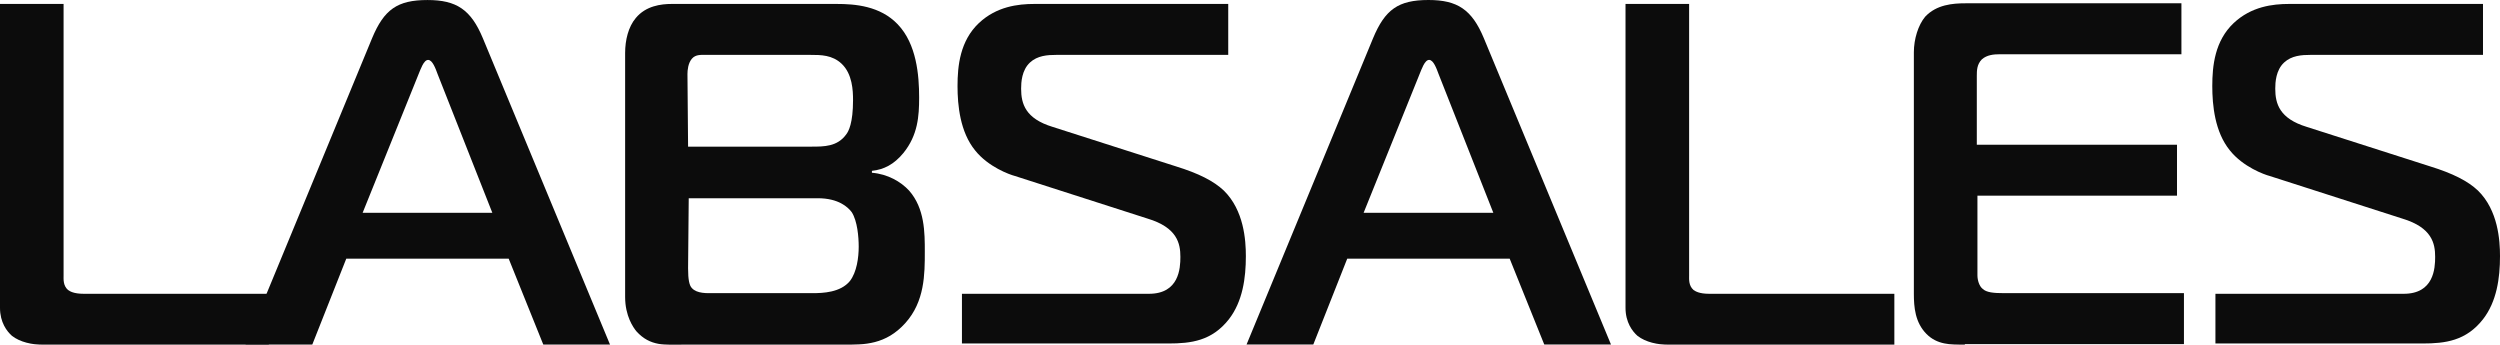
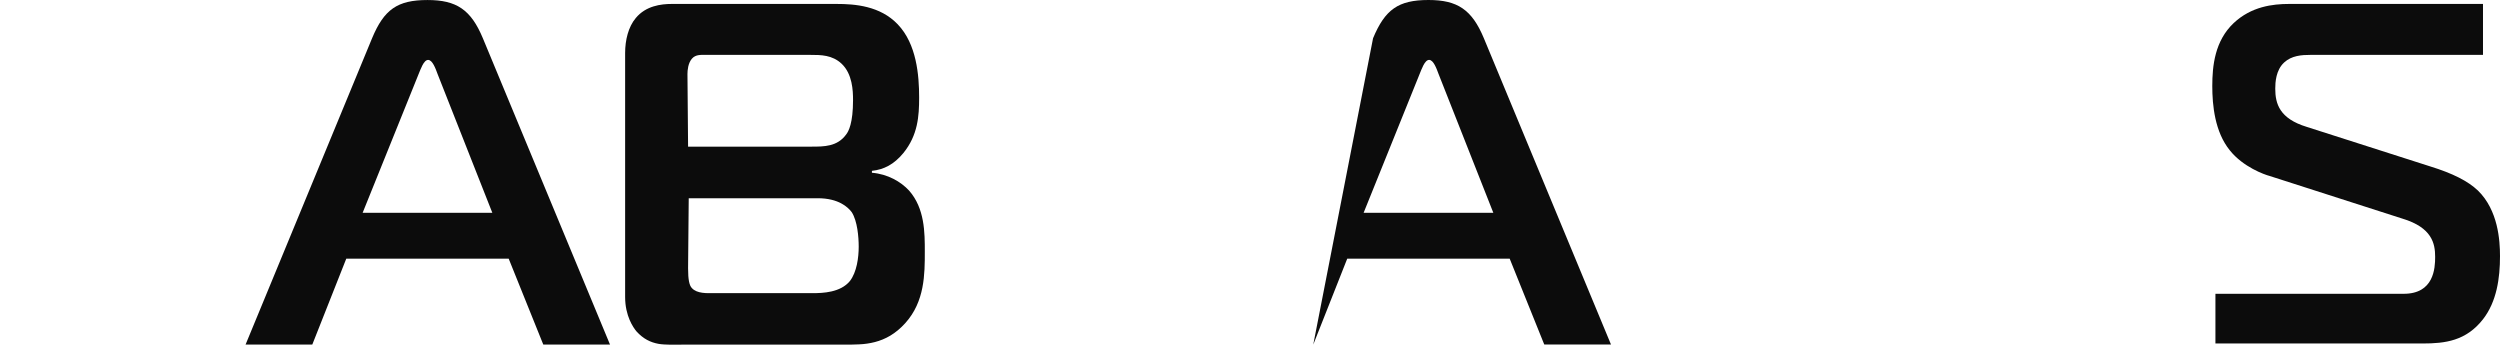
<svg xmlns="http://www.w3.org/2000/svg" width="116" height="16" viewBox="0 0 116 16" fill="none">
  <g opacity="0.95">
-     <path d="M2.016 15.997C1.49 15.997 0.935 15.878 0.555 15.583C0.321 15.376 -8.91474e-07 14.962 -8.91474e-07 14.282V0.183H2.95V12.775C2.95 12.952 2.921 13.248 3.155 13.455C3.243 13.514 3.418 13.632 3.885 13.632H12.473V15.997H2.016Z" fill="#000" />
    <path d="M17.264 1.775C17.819 0.444 18.433 0.001 19.835 0.001C21.179 0.001 21.851 0.444 22.405 1.775L28.306 15.992H25.21L23.603 12.002H16.067L14.489 15.992H11.393L17.264 1.775ZM16.826 9.874H22.844L20.302 3.43C20.215 3.193 20.069 2.78 19.864 2.78C19.66 2.78 19.514 3.223 19.426 3.43L16.826 9.874Z" fill="#000" />
    <path d="M38.822 0.183C39.669 0.183 40.837 0.271 41.655 1.129C42.532 2.045 42.648 3.493 42.648 4.528C42.648 5.385 42.59 6.272 41.918 7.099C41.48 7.631 41.012 7.868 40.457 7.927V8.016C41.188 8.075 41.801 8.43 42.181 8.843C42.911 9.671 42.911 10.794 42.911 11.681C42.911 12.716 42.911 13.987 42.006 14.992C41.1 15.997 40.107 15.997 39.143 15.997H31.665C30.876 15.997 30.175 16.085 29.532 15.376C29.386 15.199 29.006 14.666 29.006 13.78V2.459C29.006 1.867 29.152 1.247 29.503 0.833C29.97 0.271 30.671 0.183 31.168 0.183H38.822ZM31.927 6.804H37.653C38.237 6.804 38.851 6.804 39.26 6.242C39.377 6.094 39.581 5.71 39.581 4.646C39.581 4.203 39.552 3.434 39.055 2.961C38.617 2.547 38.091 2.547 37.595 2.547H32.775C32.541 2.547 32.278 2.518 32.103 2.725C31.927 2.932 31.898 3.257 31.898 3.434L31.927 6.804ZM31.927 12.45C31.927 12.982 31.986 13.248 32.103 13.366C32.337 13.632 32.833 13.602 33.067 13.602H37.712C38.179 13.602 38.997 13.573 39.435 13.041C39.756 12.627 39.844 11.947 39.844 11.445C39.844 11.001 39.785 10.262 39.523 9.848C39.347 9.612 38.909 9.198 37.945 9.198H31.957L31.927 12.45Z" fill="#000" />
-     <path d="M44.634 13.632H53.31C54.712 13.632 54.77 12.45 54.77 11.918C54.77 11.297 54.624 10.558 53.251 10.144L47.087 8.164C46.854 8.104 45.861 7.75 45.247 6.981C44.546 6.124 44.429 4.882 44.429 3.996C44.429 3.05 44.546 1.897 45.422 1.069C46.24 0.301 47.233 0.183 47.993 0.183H56.99V2.547H49.016C48.606 2.547 48.139 2.577 47.789 2.902C47.409 3.257 47.38 3.818 47.38 4.114C47.38 4.823 47.584 5.503 48.84 5.887L54.566 7.72C55.617 8.045 56.318 8.4 56.786 8.843C57.721 9.76 57.808 11.149 57.808 11.888C57.808 12.893 57.662 13.987 57.02 14.814C56.231 15.819 55.267 15.938 54.215 15.938H44.634V13.632Z" fill="#000" />
-     <path d="M63.71 1.774C64.265 0.443 64.879 2.25517e-07 66.281 2.25517e-07C67.624 2.25517e-07 68.296 0.443 68.851 1.774L74.752 15.991H71.656L70.049 12.001H62.512L60.935 15.991H57.838L63.71 1.774ZM63.272 9.873H69.29L66.748 3.429C66.66 3.192 66.514 2.779 66.31 2.779C66.105 2.779 65.959 3.222 65.872 3.429L63.272 9.873Z" fill="#000" />
-     <path d="M77.44 15.997C76.914 15.997 76.359 15.878 75.979 15.583C75.746 15.376 75.424 14.962 75.424 14.282V0.183H78.375V12.775C78.375 12.952 78.346 13.248 78.579 13.455C78.667 13.514 78.842 13.632 79.309 13.632H87.898V15.997H77.44Z" fill="#000" />
-     <path d="M91.169 15.996C90.497 15.996 89.884 15.996 89.387 15.494C88.861 14.962 88.803 14.252 88.803 13.632V2.429C88.803 1.808 89.007 1.158 89.329 0.774C89.854 0.212 90.614 0.153 91.198 0.153H101.218V2.518H92.775C92.513 2.518 92.191 2.547 91.958 2.754C91.724 2.99 91.724 3.286 91.724 3.523V6.715H101.013V9.08H91.753V12.774C91.753 13.011 91.841 13.277 91.987 13.395C92.162 13.573 92.513 13.602 92.98 13.602H101.335V15.967H91.169V15.996Z" fill="#000" />
+     <path d="M63.71 1.774C64.265 0.443 64.879 2.25517e-07 66.281 2.25517e-07C67.624 2.25517e-07 68.296 0.443 68.851 1.774L74.752 15.991H71.656L70.049 12.001H62.512L60.935 15.991L63.71 1.774ZM63.272 9.873H69.29L66.748 3.429C66.66 3.192 66.514 2.779 66.31 2.779C66.105 2.779 65.959 3.222 65.872 3.429L63.272 9.873Z" fill="#000" />
    <path d="M102.884 13.632H111.531C112.933 13.632 112.991 12.45 112.991 11.918C112.991 11.297 112.845 10.558 111.472 10.144L105.309 8.164C105.075 8.104 104.082 7.75 103.468 6.981C102.767 6.124 102.65 4.882 102.65 3.996C102.65 3.05 102.767 1.897 103.644 1.069C104.462 0.301 105.455 0.183 106.214 0.183H115.211V2.547H107.207C106.798 2.547 106.331 2.577 105.981 2.902C105.601 3.257 105.572 3.818 105.572 4.114C105.572 4.823 105.776 5.503 107.032 5.887L112.758 7.72C113.809 8.045 114.51 8.4 114.978 8.843C115.913 9.76 116 11.149 116 11.888C116 12.893 115.854 13.987 115.211 14.814C114.423 15.819 113.459 15.938 112.407 15.938H102.796V13.632H102.884Z" fill="#000" />
  </g>
</svg>